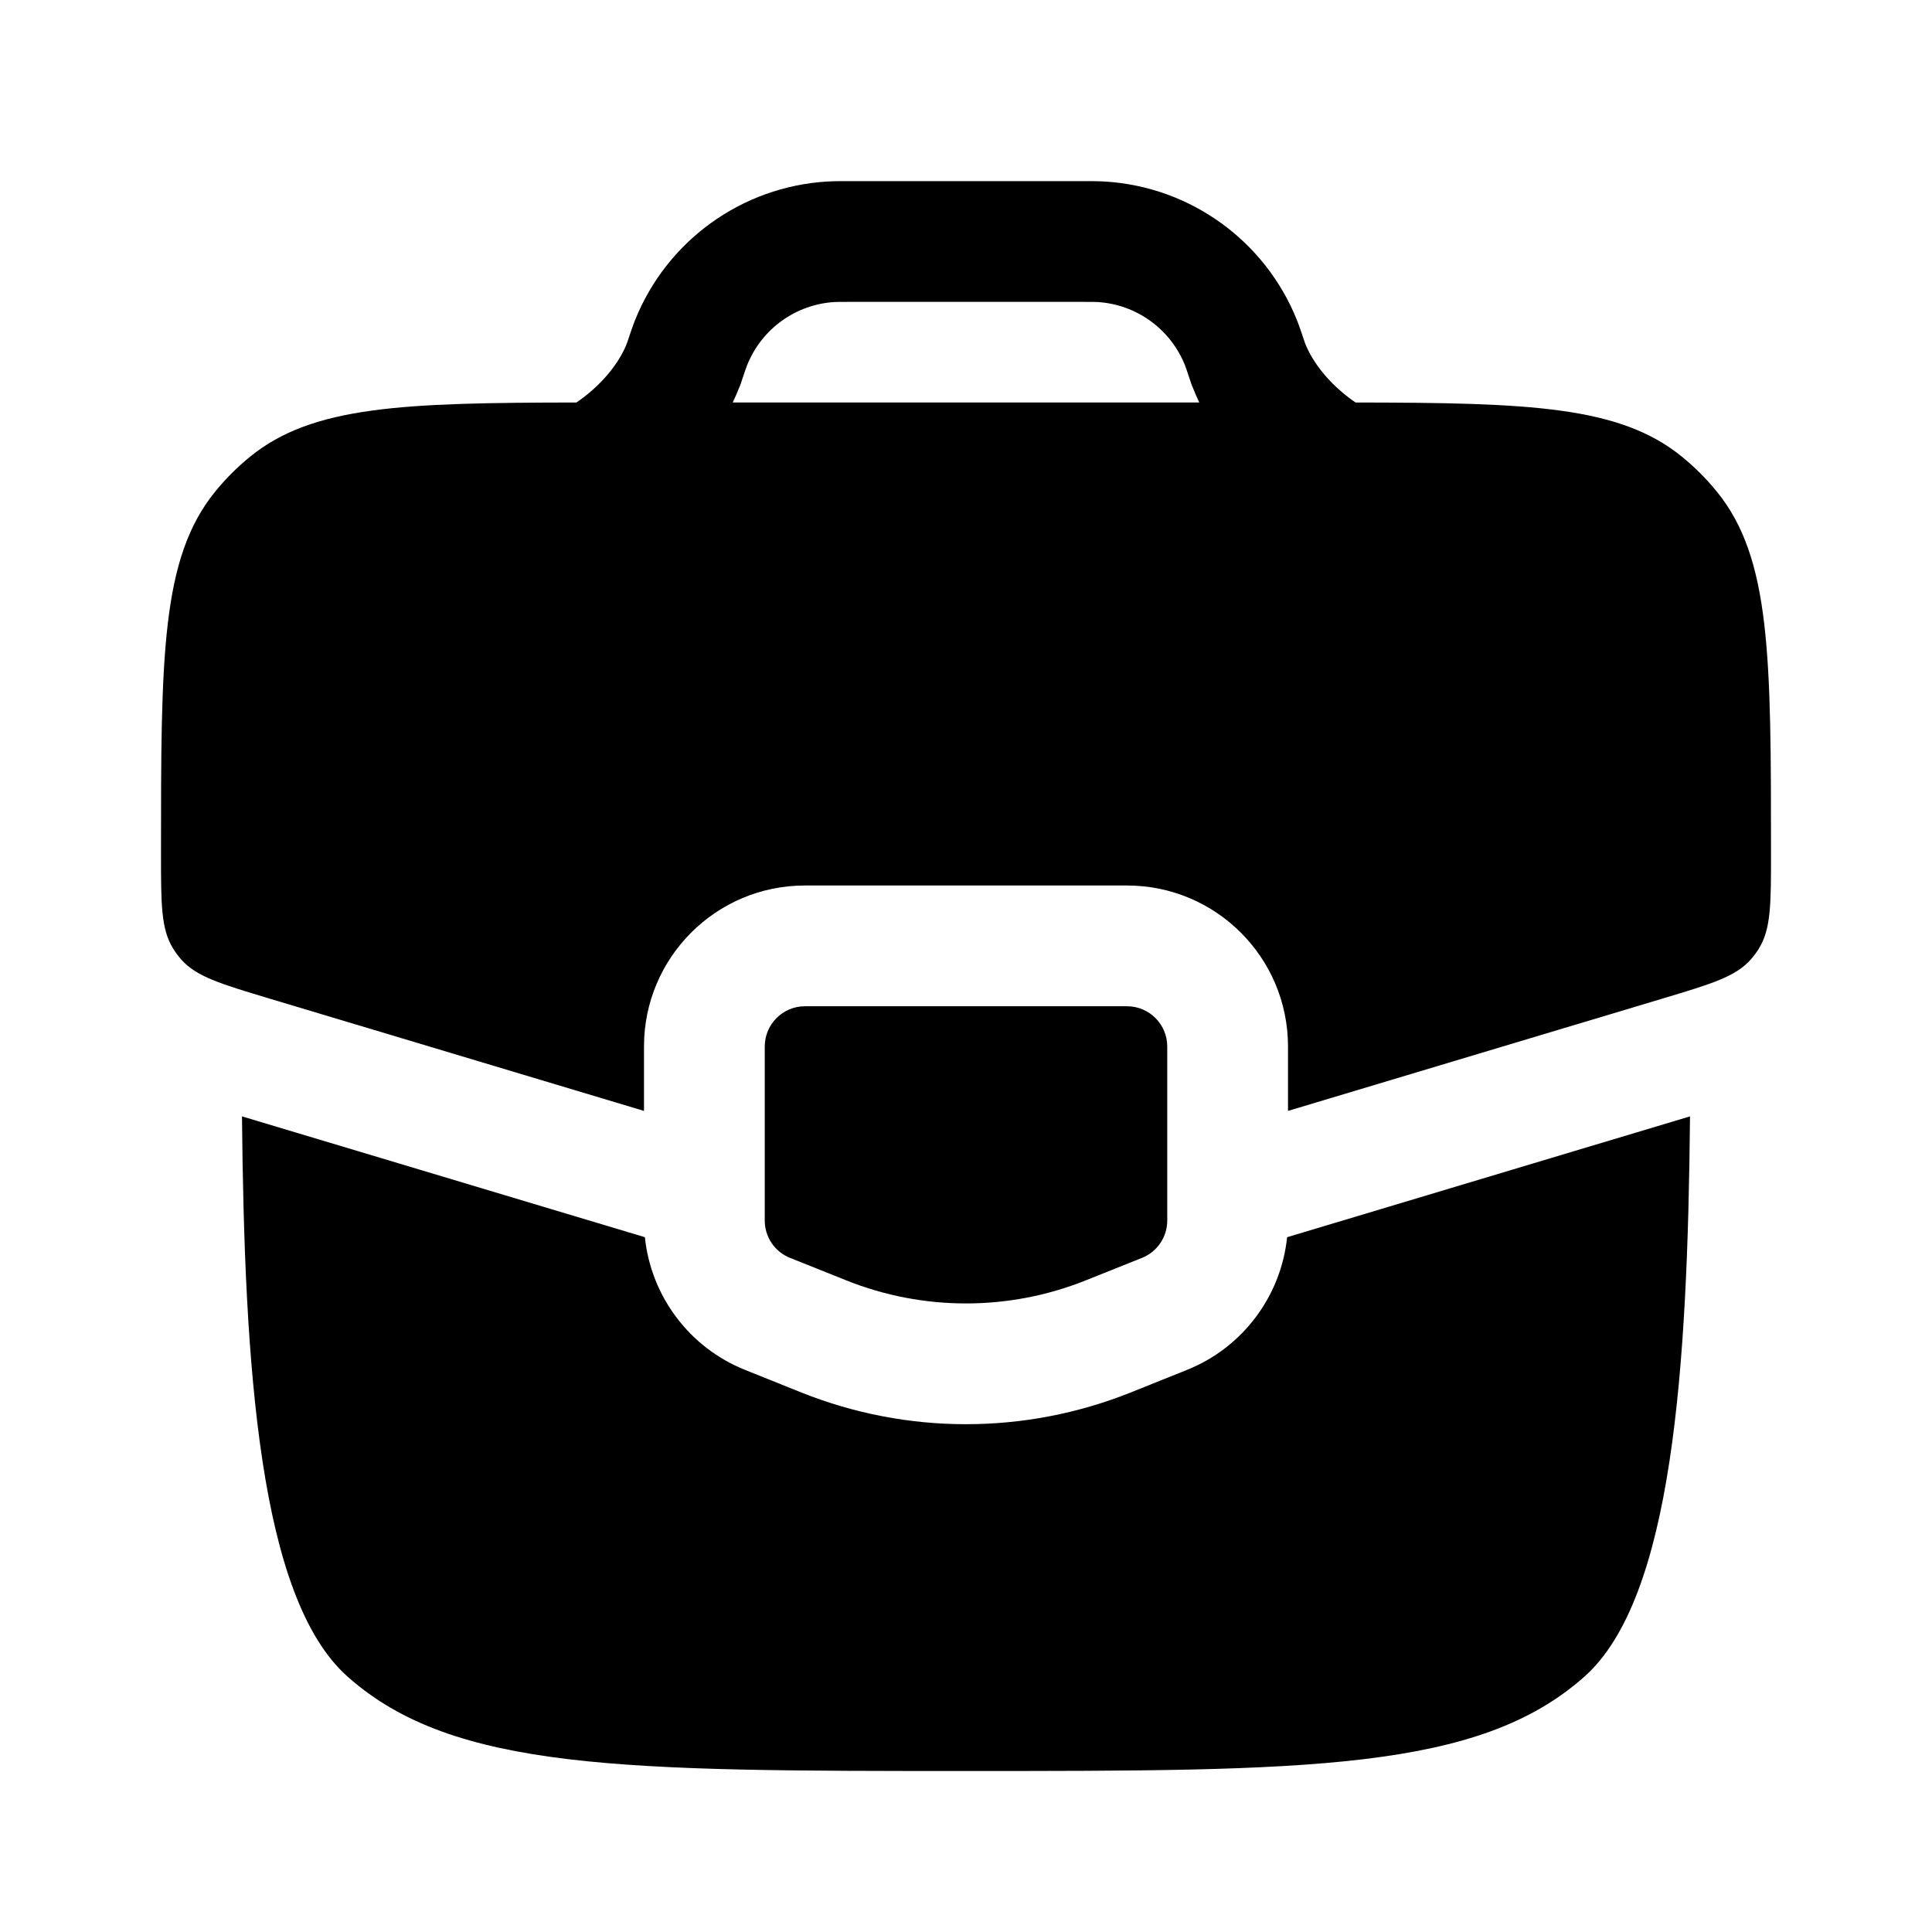
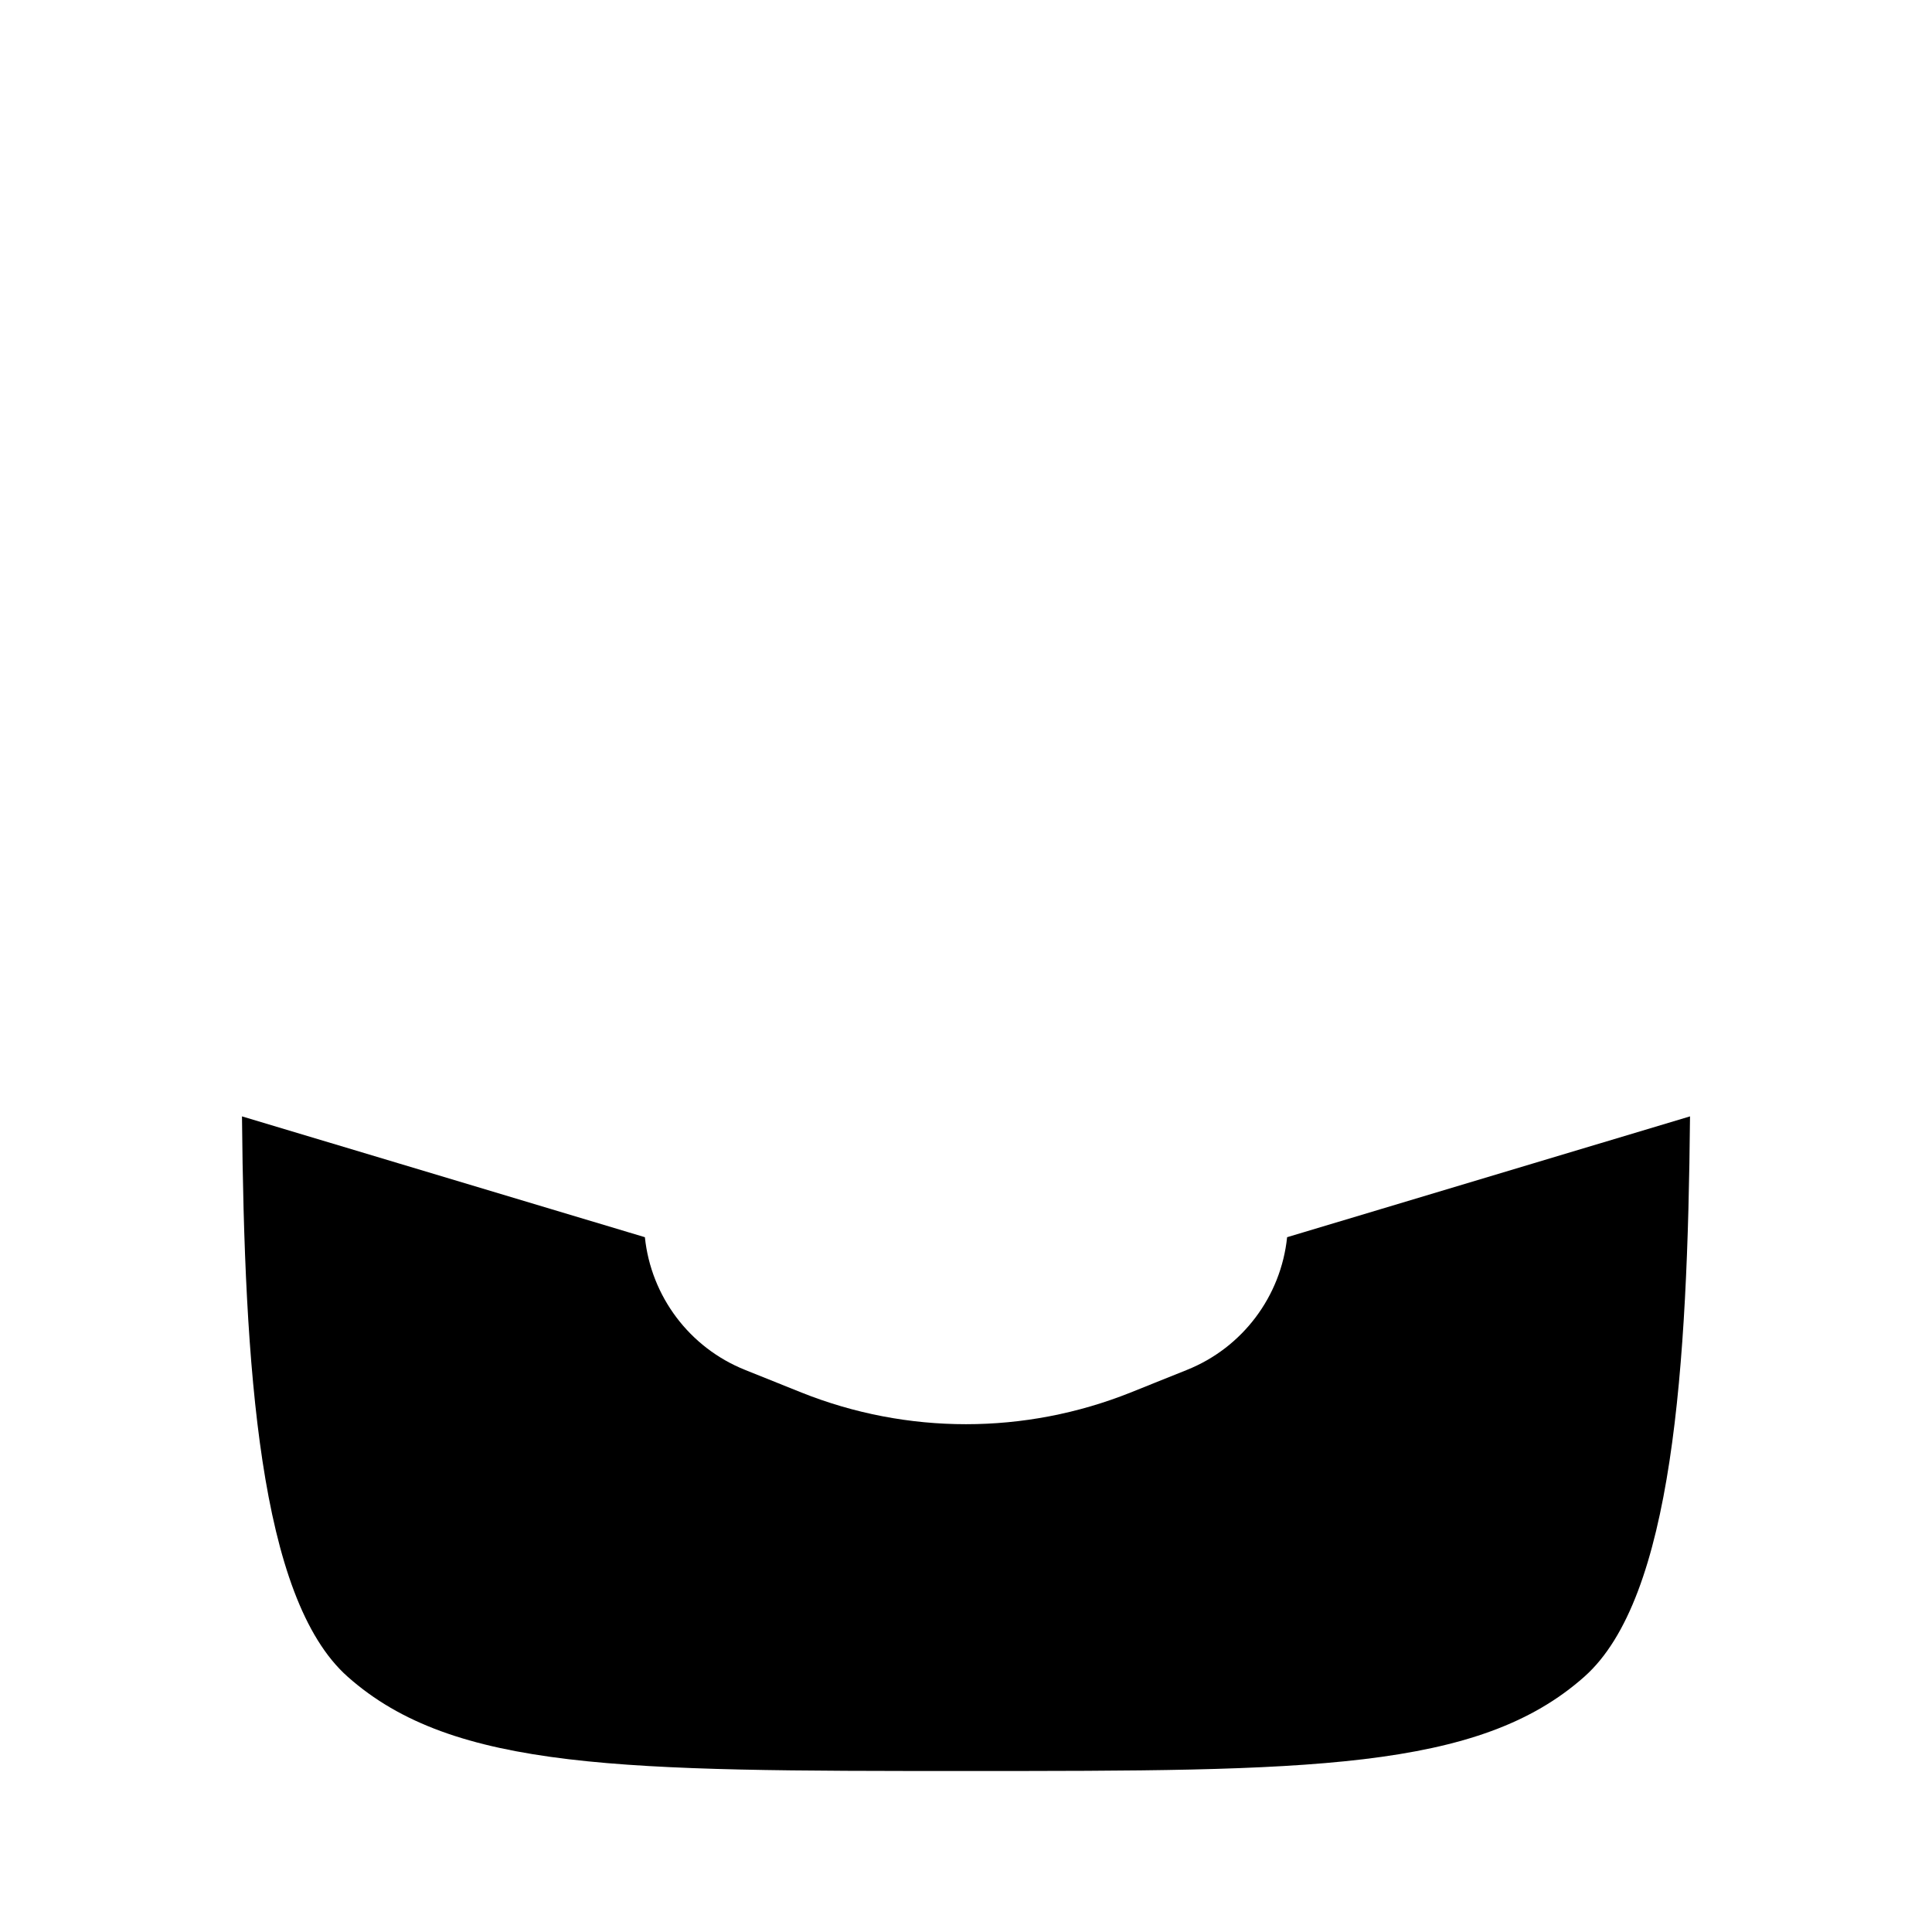
<svg xmlns="http://www.w3.org/2000/svg" width="24" height="24" viewBox="0 0 24 24" fill="none">
-   <path fill-rule="evenodd" clip-rule="evenodd" d="M10.275 2.255C10.359 2.25 10.447 2.25 10.561 2.25H13.44C13.553 2.25 13.641 2.25 13.725 2.255C14.785 2.319 15.714 2.989 16.11 3.974C16.141 4.052 16.169 4.136 16.205 4.243L16.208 4.253C16.292 4.477 16.483 4.732 16.751 4.936C16.78 4.959 16.81 4.98 16.84 5C18.994 5.003 20.119 5.042 20.893 5.673C21.052 5.802 21.198 5.948 21.327 6.107C22 6.934 22 8.159 22 10.609C22 11.231 22 11.541 21.849 11.784C21.82 11.831 21.787 11.876 21.75 11.918C21.561 12.132 21.263 12.221 20.668 12.4L16 13.8V13C16 11.895 15.105 11 14 11H10C8.895 11 8 11.895 8 13V13.8L3.332 12.4C2.737 12.221 2.439 12.132 2.25 11.918C2.213 11.876 2.18 11.831 2.151 11.784C2 11.541 2 11.231 2 10.609C2 8.159 2 6.934 2.673 6.107C2.802 5.948 2.948 5.802 3.107 5.673C3.882 5.042 5.006 5.003 7.16 5C7.19 4.98 7.22 4.959 7.249 4.936C7.517 4.732 7.709 4.477 7.792 4.253C7.83 4.139 7.858 4.054 7.89 3.974C8.286 2.989 9.215 2.319 10.275 2.255ZM14.819 4.818C14.843 4.88 14.87 4.94 14.898 5H9.102C9.131 4.94 9.157 4.88 9.181 4.818L9.183 4.815L9.187 4.805L9.192 4.793L9.197 4.781L9.2 4.771L9.202 4.766L9.206 4.754L9.21 4.742L9.212 4.736L9.215 4.728L9.217 4.721L9.219 4.715C9.258 4.599 9.27 4.562 9.282 4.534C9.462 4.086 9.884 3.781 10.366 3.752C10.398 3.75 10.438 3.75 10.581 3.75H13.419C13.562 3.75 13.602 3.75 13.634 3.752C14.116 3.781 14.538 4.086 14.719 4.534C14.73 4.562 14.742 4.597 14.781 4.715L14.783 4.721L14.785 4.728L14.788 4.736L14.79 4.742L14.794 4.754L14.798 4.766L14.8 4.771L14.804 4.781L14.808 4.793L14.813 4.805L14.817 4.814L14.819 4.818Z" fill="black" />
-   <path d="M14 12.5H10C9.724 12.5 9.5 12.724 9.5 13V15.162C9.5 15.366 9.624 15.55 9.814 15.626L10.514 15.906C11.468 16.287 12.532 16.287 13.486 15.906L14.186 15.626C14.376 15.55 14.5 15.366 14.5 15.162V13C14.5 12.724 14.276 12.5 14 12.5Z" fill="black" />
  <path d="M8.011 15.369L3.006 13.868C3.036 16.982 3.218 19.851 4.318 20.828C5.636 22 7.757 22 12 22C16.242 22 18.364 22 19.682 20.828C20.782 19.851 20.964 16.982 20.994 13.868L15.989 15.369C15.913 16.102 15.437 16.741 14.743 17.018L14.043 17.299C12.731 17.823 11.269 17.823 9.957 17.299L9.257 17.018C8.563 16.741 8.087 16.102 8.011 15.369Z" fill="black" />
</svg>